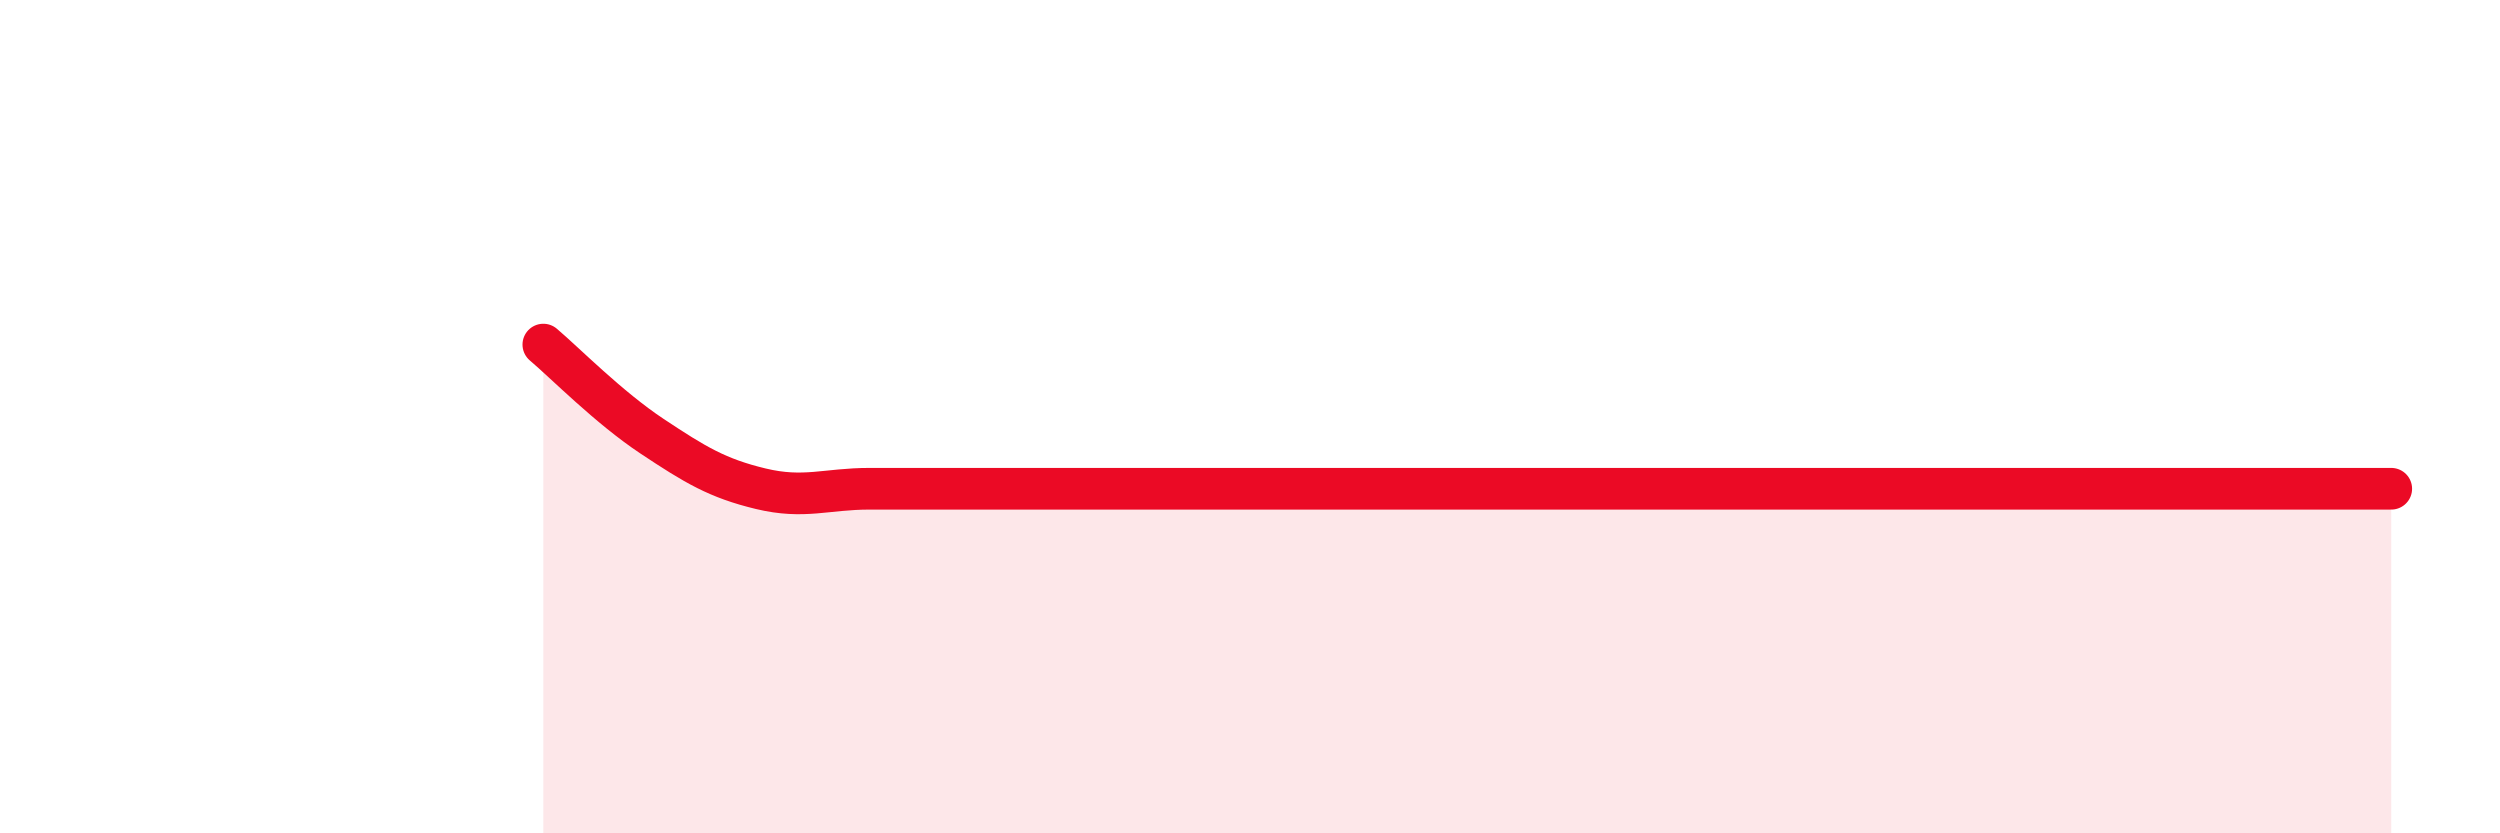
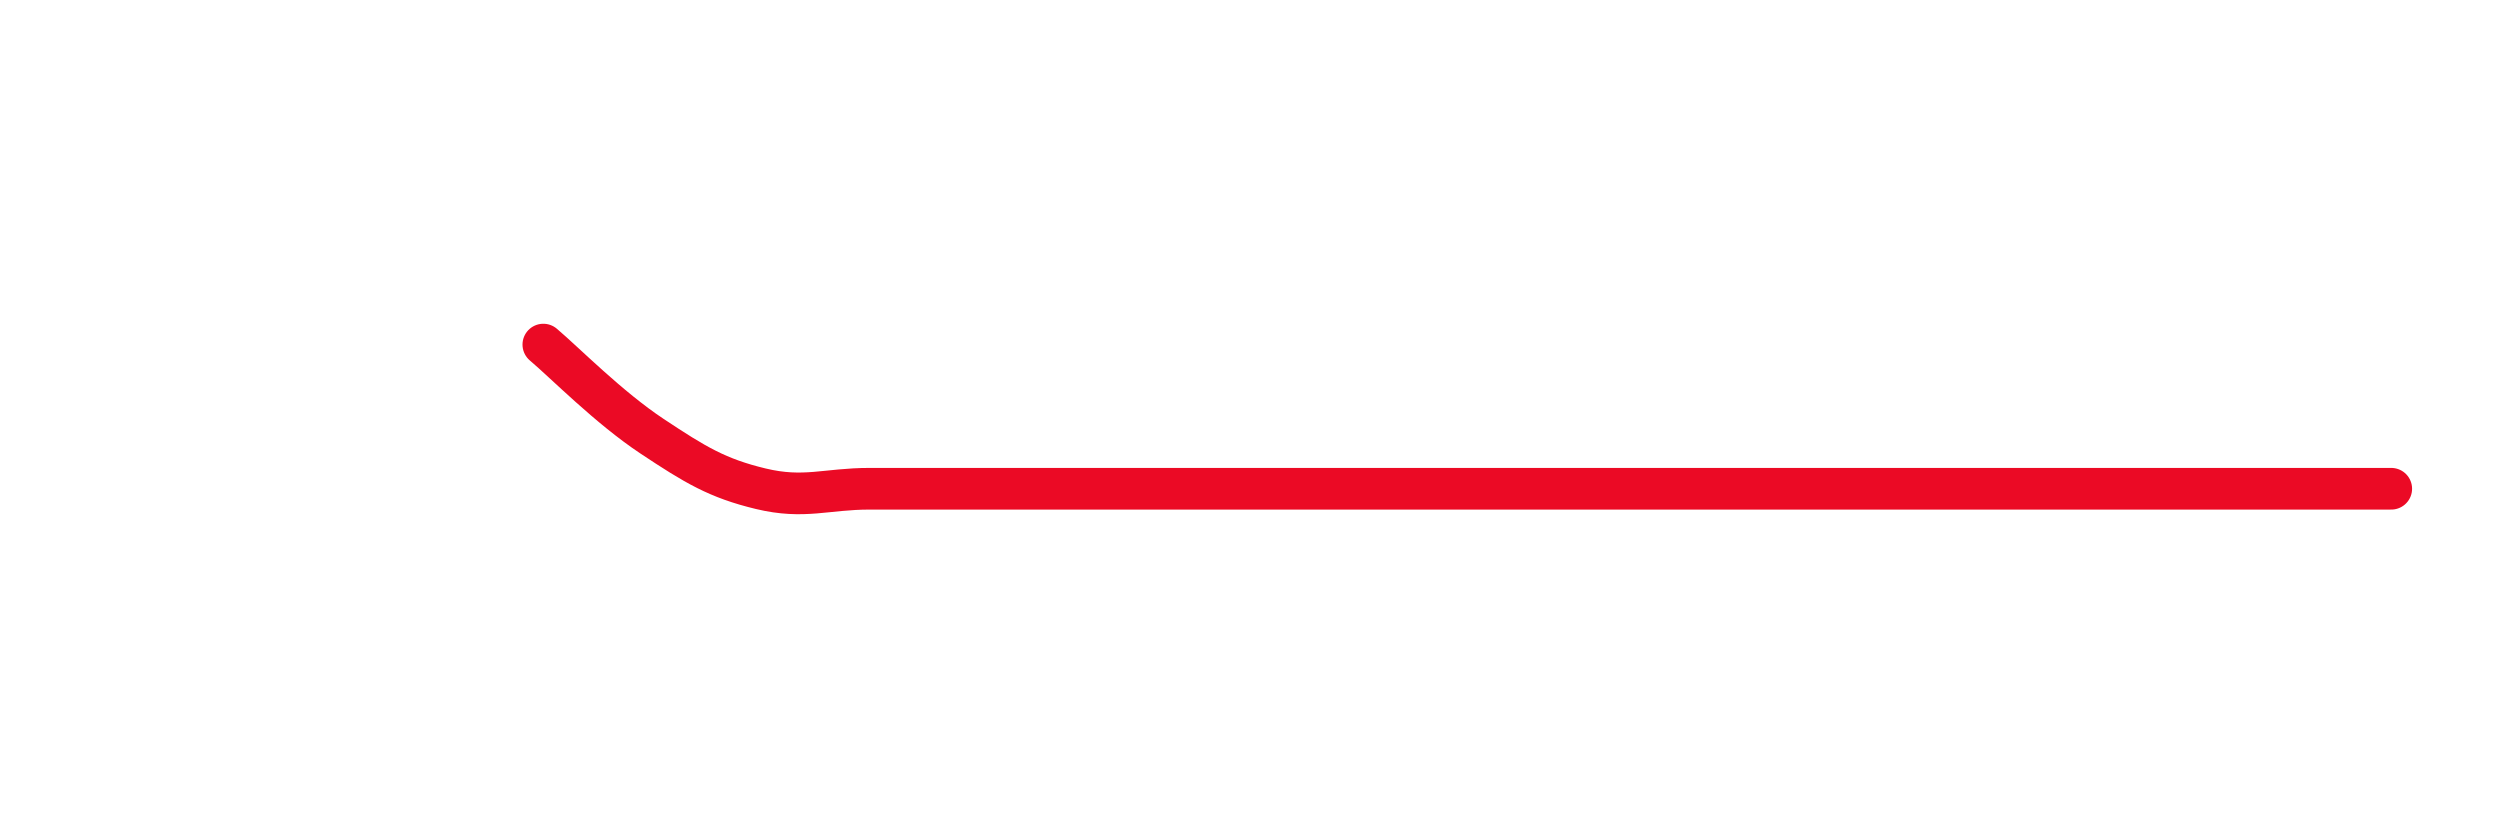
<svg xmlns="http://www.w3.org/2000/svg" width="60" height="20" viewBox="0 0 60 20">
-   <path d="M 13.04,8.27 C 13.56,8.71 14.61,9.78 15.65,10.47 C 16.69,11.16 17.22,11.48 18.26,11.73 C 19.3,11.98 19.83,11.73 20.87,11.73 C 21.91,11.73 22.44,11.73 23.48,11.73 C 24.52,11.73 25.05,11.73 26.09,11.73 C 27.13,11.73 27.66,11.73 28.7,11.73 C 29.74,11.73 30.26,11.73 31.3,11.73 C 32.34,11.73 32.87,11.73 33.91,11.73 C 34.95,11.73 35.48,11.73 36.52,11.73 C 37.56,11.73 38.09,11.73 39.13,11.73 C 40.17,11.73 40.7,11.73 41.74,11.73 C 42.78,11.73 43.31,11.73 44.35,11.73 C 45.39,11.73 45.92,11.73 46.96,11.73 C 48,11.73 48.53,11.73 49.57,11.73 C 50.61,11.73 51.13,11.73 52.17,11.73 C 53.21,11.73 53.74,11.73 54.78,11.73 C 55.82,11.73 56.87,11.73 57.39,11.73L57.39 20L13.04 20Z" fill="#EB0A25" opacity="0.1" stroke-linecap="round" stroke-linejoin="round" />
  <path d="M 13.04,8.27 C 13.56,8.71 14.61,9.78 15.65,10.47 C 16.69,11.16 17.22,11.48 18.26,11.73 C 19.3,11.98 19.83,11.73 20.87,11.73 C 21.91,11.73 22.44,11.73 23.48,11.73 C 24.52,11.73 25.05,11.73 26.09,11.73 C 27.13,11.73 27.66,11.73 28.7,11.73 C 29.74,11.73 30.26,11.73 31.3,11.73 C 32.34,11.73 32.87,11.73 33.91,11.73 C 34.95,11.73 35.48,11.73 36.52,11.73 C 37.56,11.73 38.09,11.73 39.13,11.73 C 40.17,11.73 40.7,11.73 41.74,11.73 C 42.78,11.73 43.31,11.73 44.35,11.73 C 45.39,11.73 45.92,11.73 46.96,11.73 C 48,11.73 48.53,11.73 49.57,11.73 C 50.61,11.73 51.13,11.73 52.17,11.73 C 53.21,11.73 53.74,11.73 54.78,11.73 C 55.82,11.73 56.87,11.73 57.39,11.73" stroke="#EB0A25" stroke-width="1" fill="none" stroke-linecap="round" stroke-linejoin="round" />
</svg>